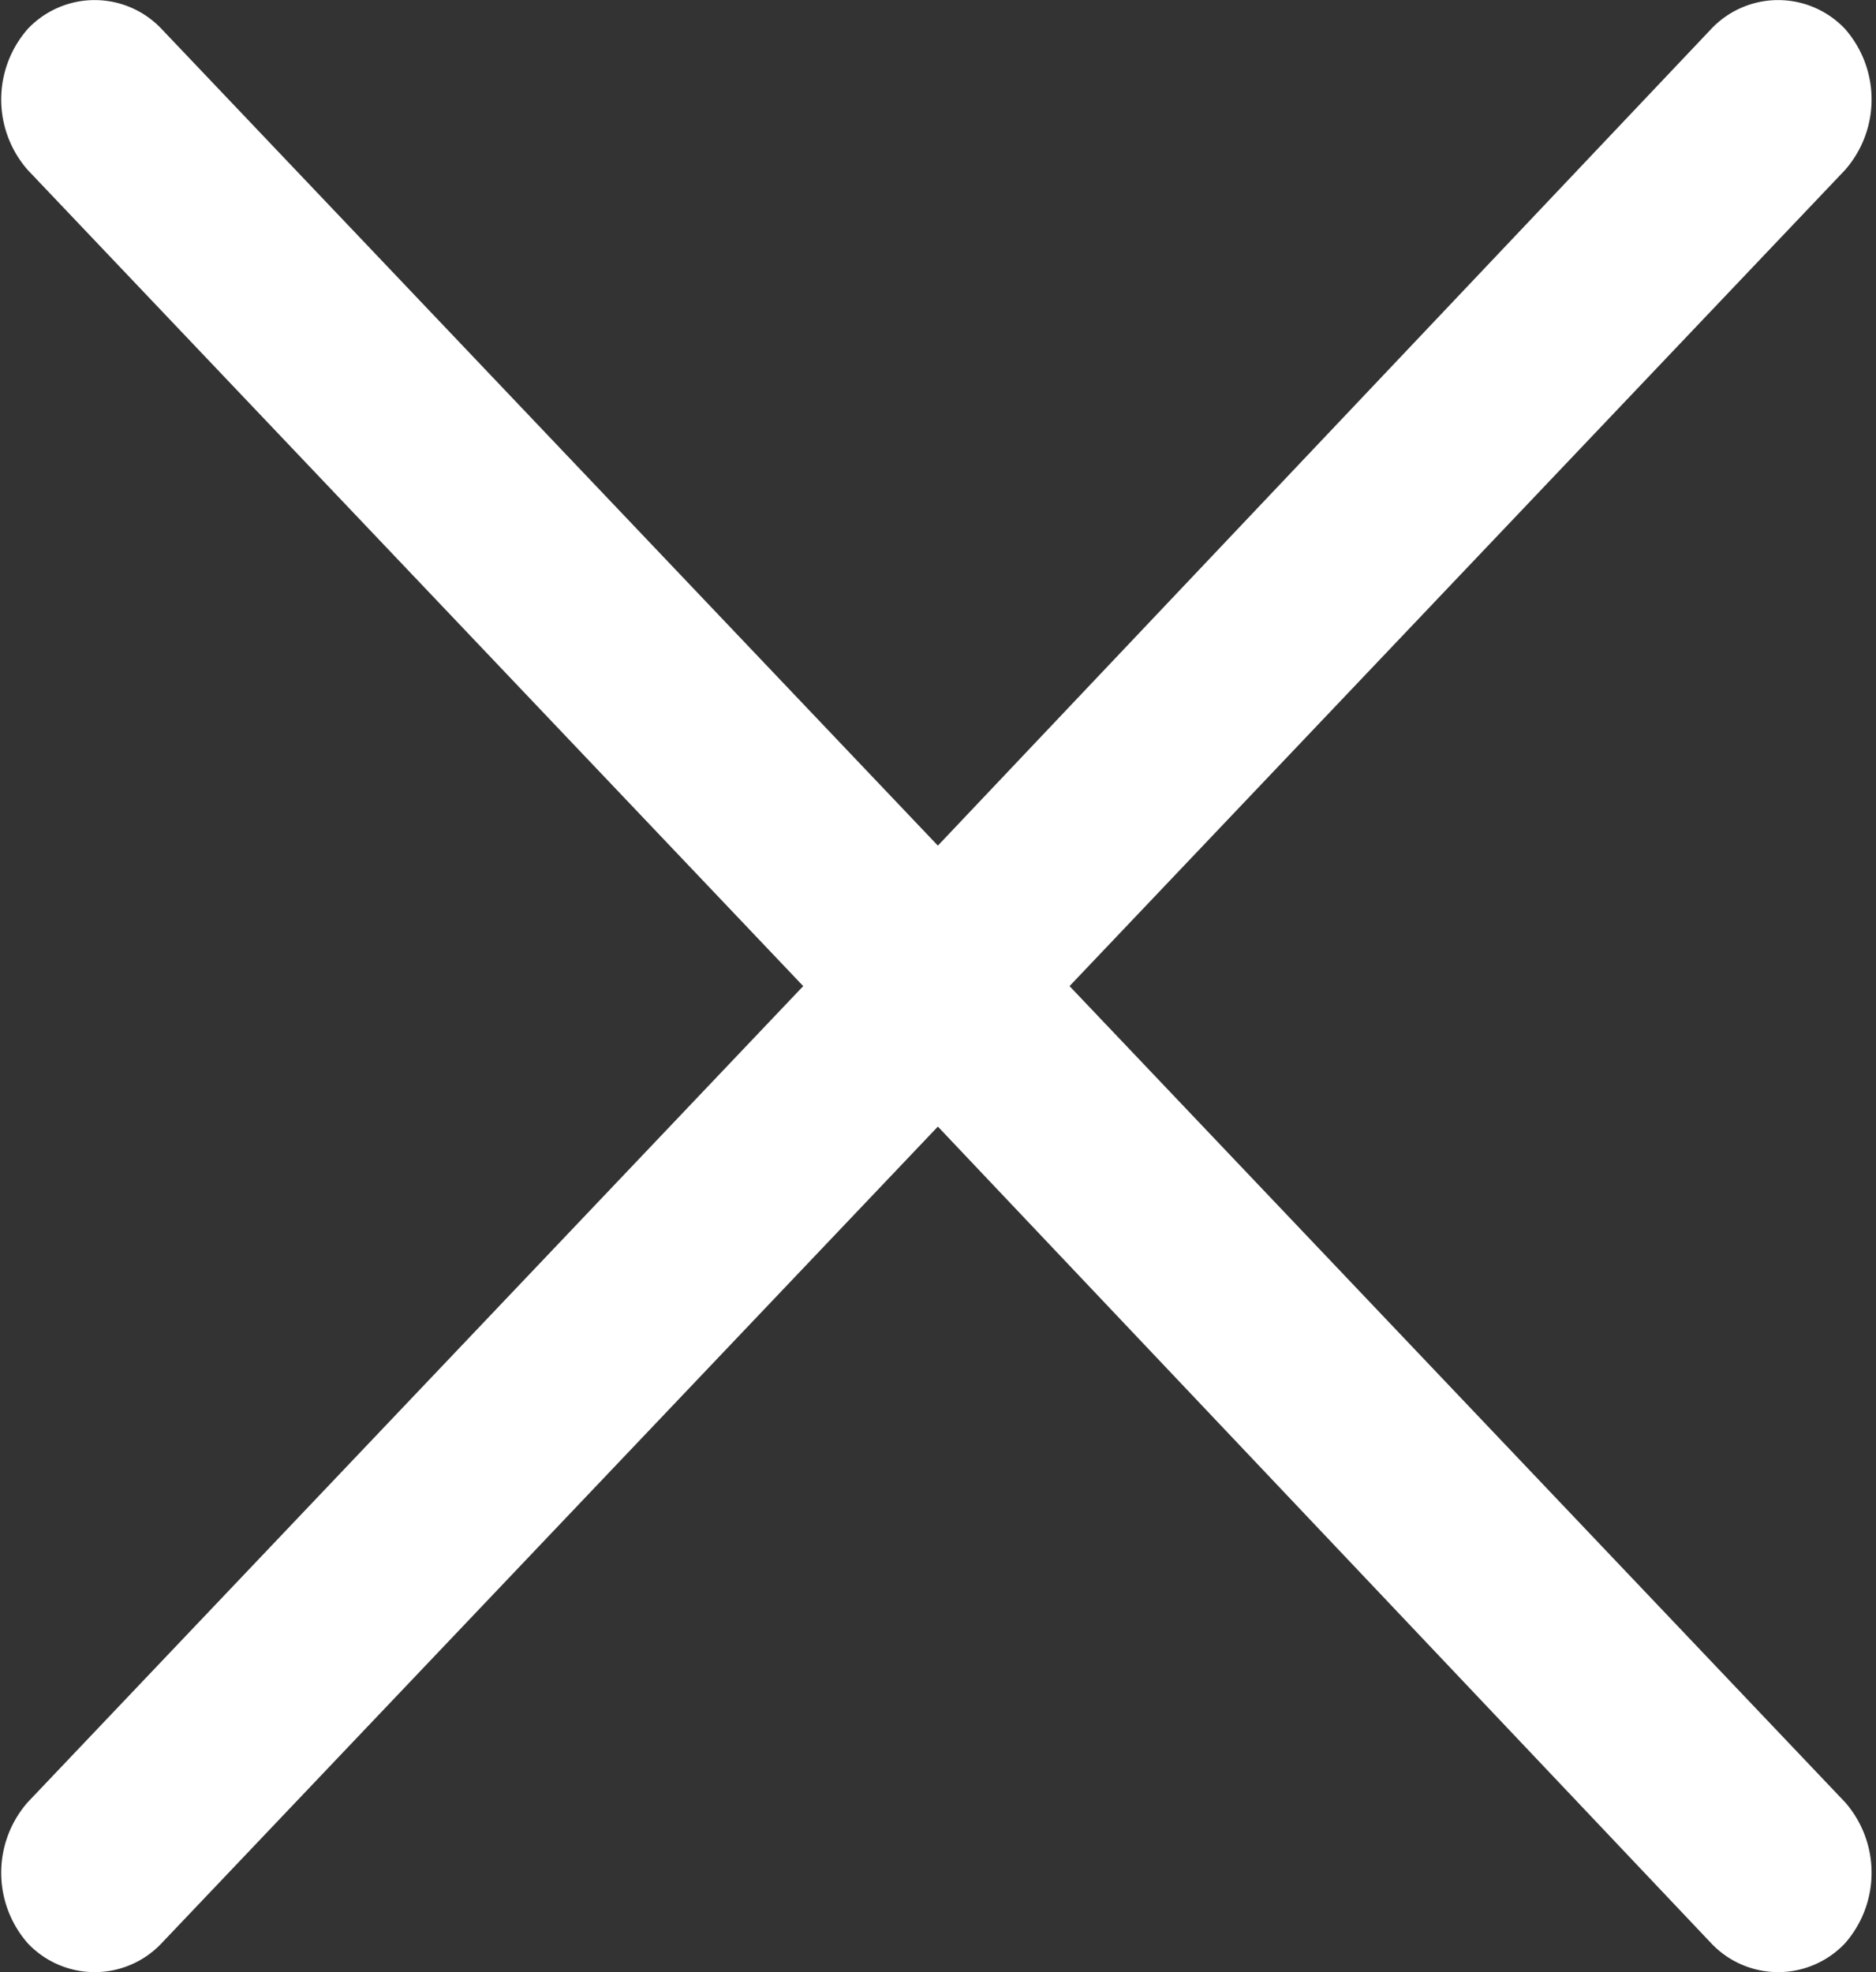
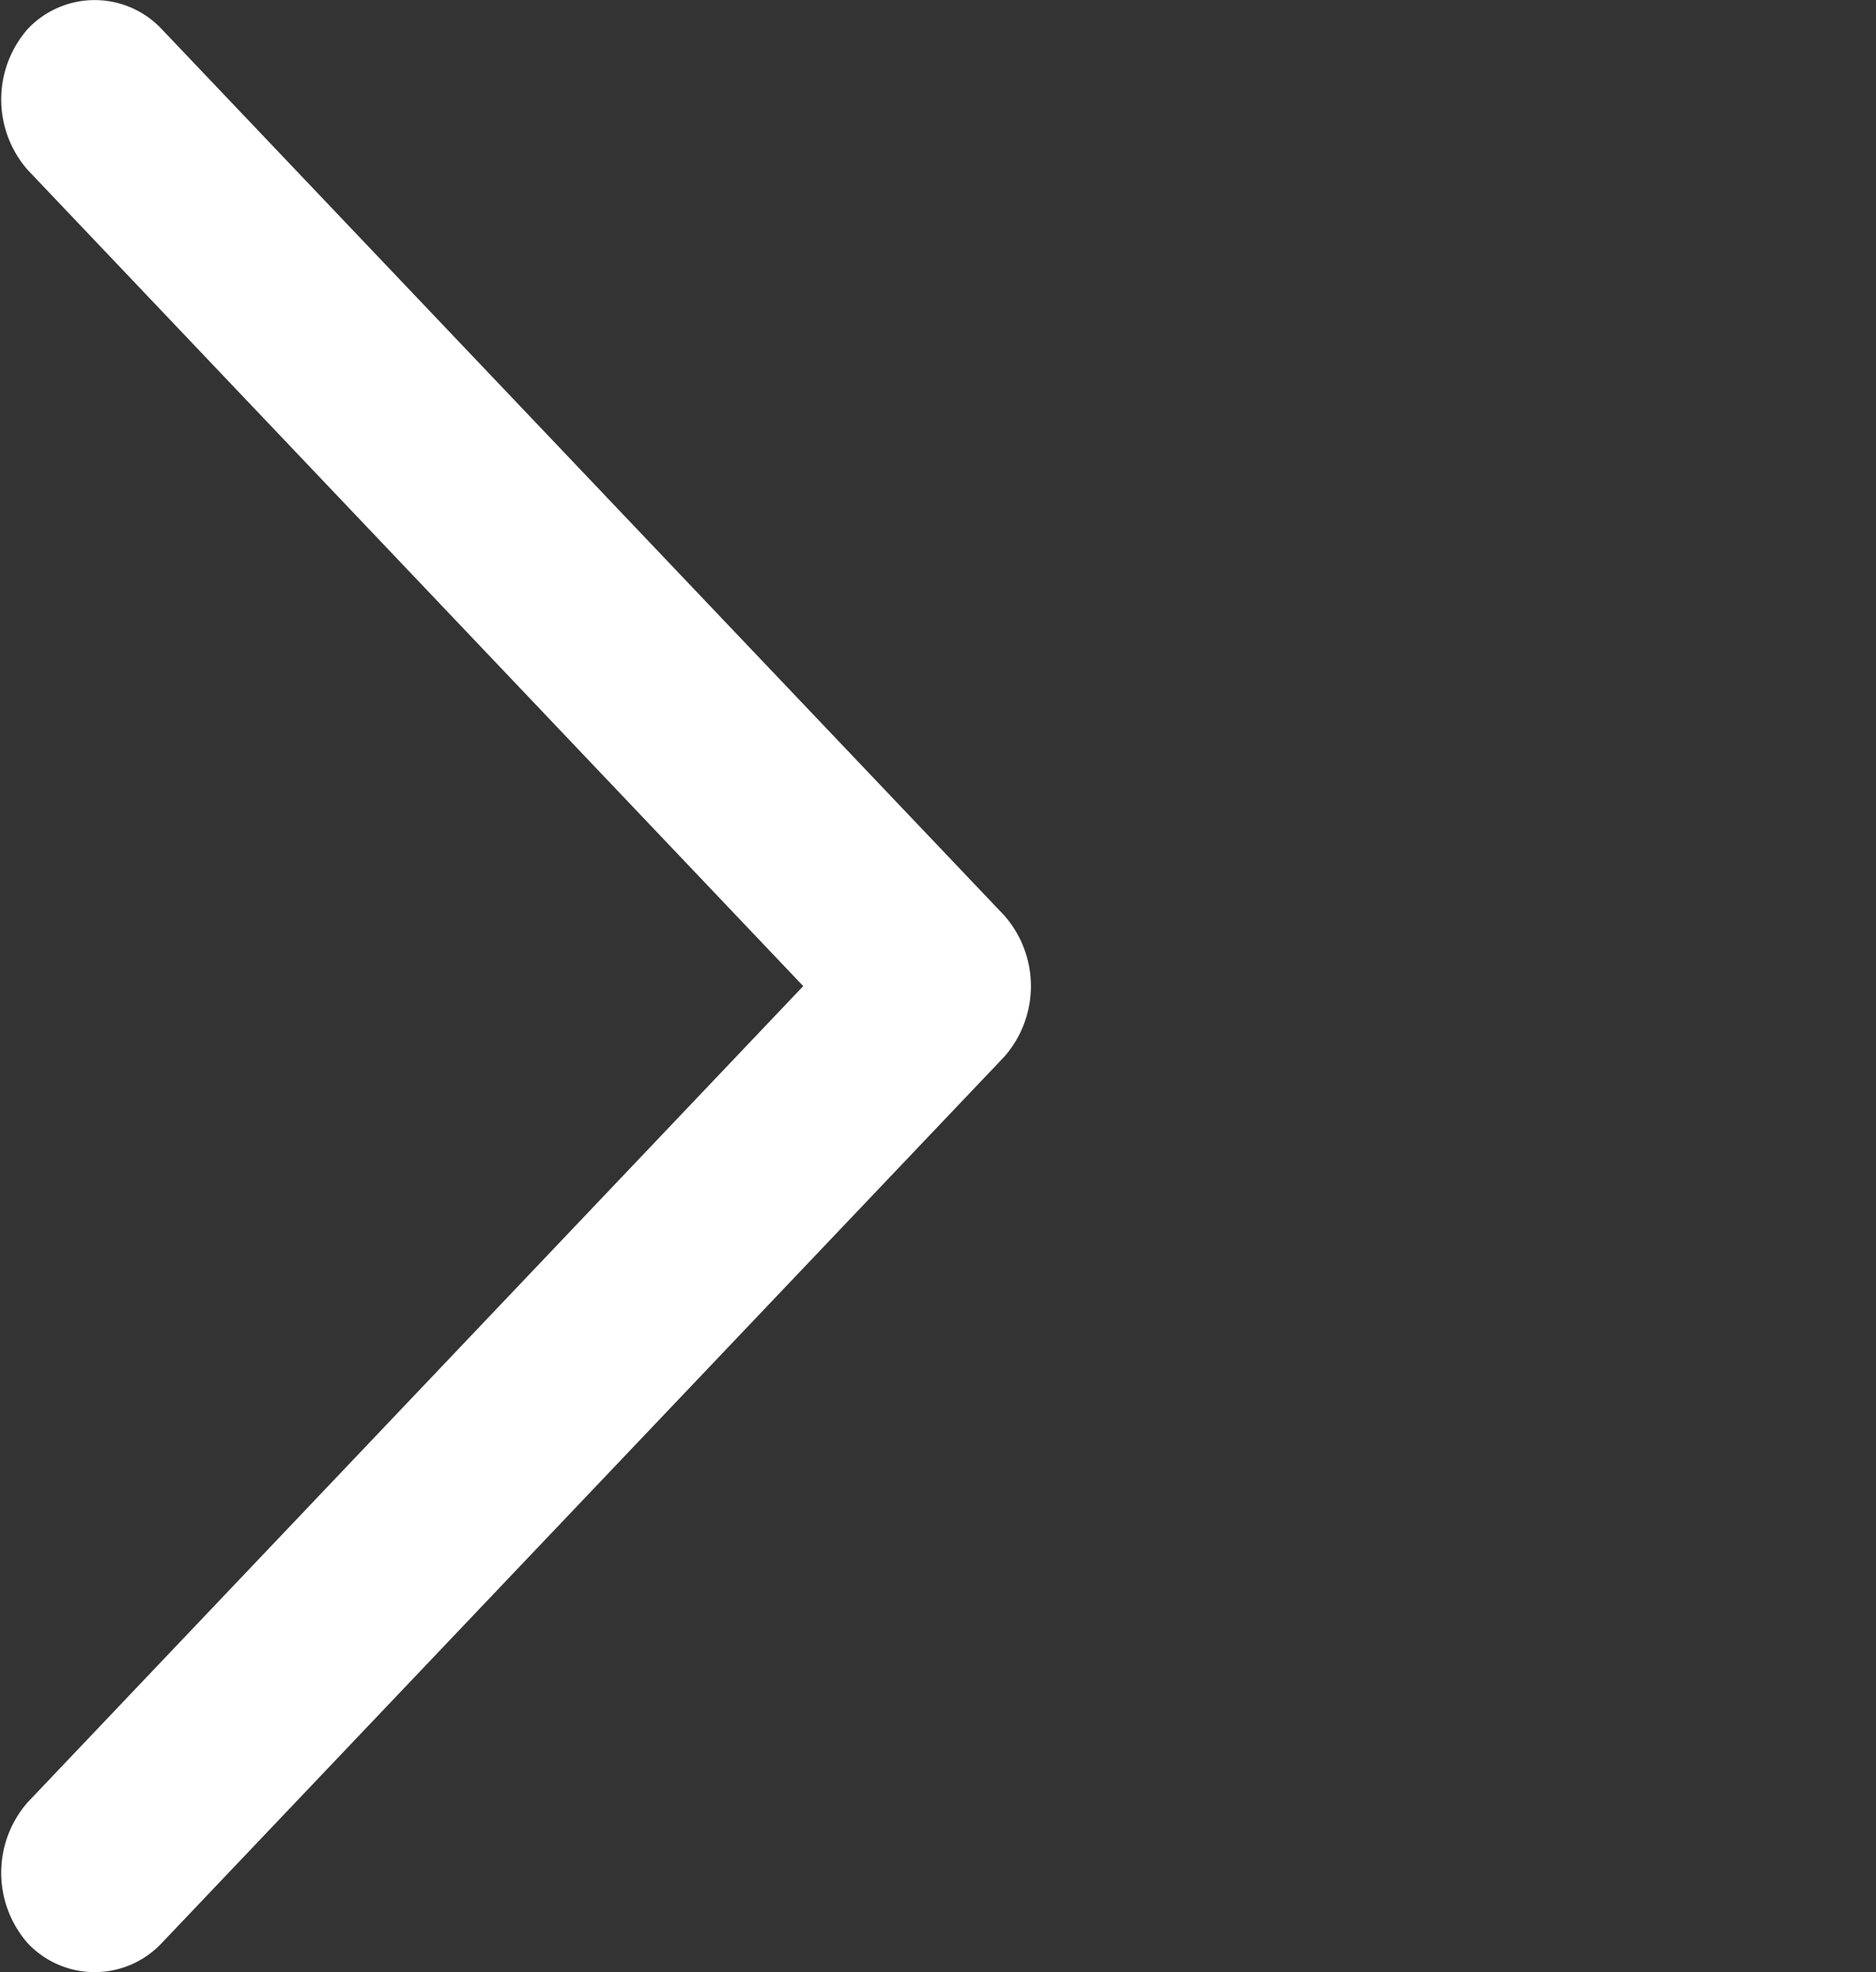
<svg xmlns="http://www.w3.org/2000/svg" viewBox="0 0 17.54 18.44">
  <rect x="0" y="0" width="17.54" height="18.44" fill="#333333" stroke="none" />
  <title>
		icon-close
	</title>
  <g id="Capa_2" data-name="Capa 2">
    <g id="Capa_1-2" data-name="Capa 1" fill="#fff">
-       <path id="Chevron_Right" data-name="Chevron Right" d="M8.15,9.88,16,18.17a.86.86,0,0,0,1.25,0,1,1,0,0,0,0-1.32L10,9.22l7.25-7.63a1,1,0,0,0,0-1.32A.86.86,0,0,0,16,.27L8.15,8.56A1,1,0,0,0,8.15,9.88Z" />
      <path id="Chevron_Right-2" data-name="Chevron Right" d="M9.39,8.56,1.51.27A.86.86,0,0,0,.26.27a1,1,0,0,0,0,1.32L7.51,9.22.26,16.85a1,1,0,0,0,0,1.32.86.86,0,0,0,1.25,0L9.39,9.88A1,1,0,0,0,9.39,8.56Z" />
    </g>
  </g>
</svg>